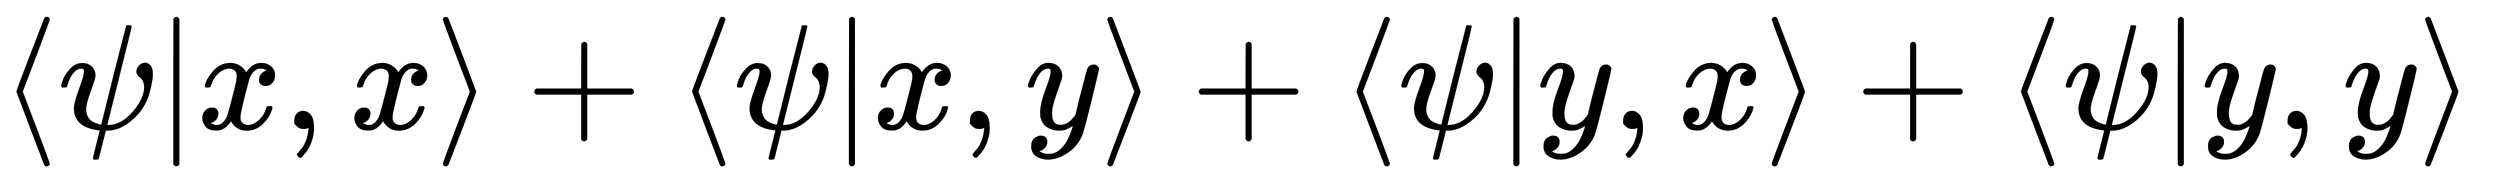
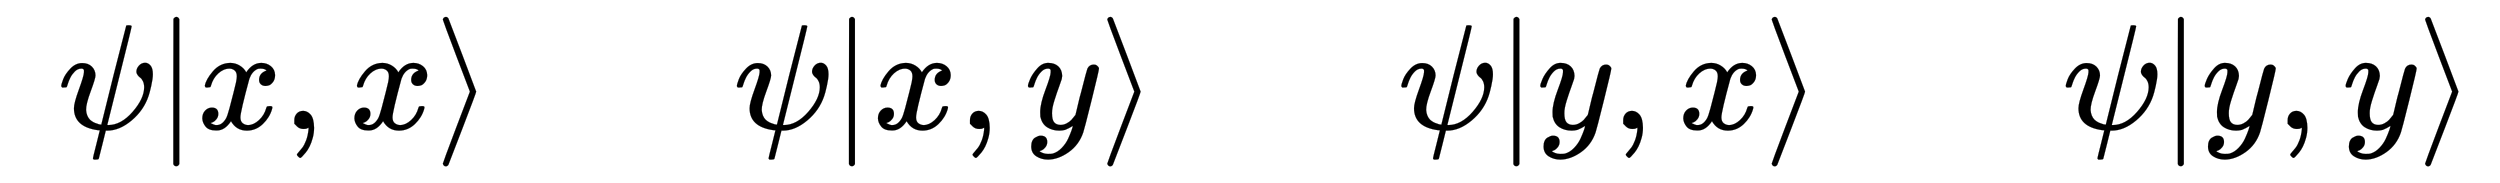
<svg xmlns="http://www.w3.org/2000/svg" xmlns:xlink="http://www.w3.org/1999/xlink" width="38.862ex" height="2.843ex" style="vertical-align: -0.838ex;" viewBox="0 -863.1 16732.2 1223.9" role="img" focusable="false" aria-labelledby="MathJax-SVG-1-Title">
  <title id="MathJax-SVG-1-Title">left angle bracket psi vertical bar x comma x right angle bracket plus left angle bracket psi vertical bar x comma y right angle bracket plus left angle bracket psi vertical bar y comma x right angle bracket plus left angle bracket psi vertical bar y comma y right angle bracket</title>
  <defs aria-hidden="true">
-     <path stroke-width="1" id="E1-MJMAIN-27E8" d="M333 -232Q332 -239 327 -244T313 -250Q303 -250 296 -240Q293 -233 202 6T110 250T201 494T296 740Q299 745 306 749L309 750Q312 750 313 750Q331 750 333 732Q333 727 243 489Q152 252 152 250T243 11Q333 -227 333 -232Z" />
    <path stroke-width="1" id="E1-MJMATHI-3C8" d="M161 441Q202 441 226 417T250 358Q250 338 218 252T187 127Q190 85 214 61Q235 43 257 37Q275 29 288 29H289L371 360Q455 691 456 692Q459 694 472 694Q492 694 492 687Q492 678 411 356Q329 28 329 27T335 26Q421 26 498 114T576 278Q576 302 568 319T550 343T532 361T524 384Q524 405 541 424T583 443Q602 443 618 425T634 366Q634 337 623 288T605 220Q573 125 492 57T329 -11H319L296 -104Q272 -198 272 -199Q270 -205 252 -205H239Q233 -199 233 -197Q233 -192 256 -102T279 -9Q272 -8 265 -8Q106 14 106 139Q106 174 139 264T173 379Q173 380 173 381Q173 390 173 393T169 400T158 404H154Q131 404 112 385T82 344T65 302T57 280Q55 278 41 278H27Q21 284 21 287Q21 299 34 333T82 404T161 441Z" />
    <path stroke-width="1" id="E1-MJMAIN-7C" d="M139 -249H137Q125 -249 119 -235V251L120 737Q130 750 139 750Q152 750 159 735V-235Q151 -249 141 -249H139Z" />
    <path stroke-width="1" id="E1-MJMATHI-78" d="M52 289Q59 331 106 386T222 442Q257 442 286 424T329 379Q371 442 430 442Q467 442 494 420T522 361Q522 332 508 314T481 292T458 288Q439 288 427 299T415 328Q415 374 465 391Q454 404 425 404Q412 404 406 402Q368 386 350 336Q290 115 290 78Q290 50 306 38T341 26Q378 26 414 59T463 140Q466 150 469 151T485 153H489Q504 153 504 145Q504 144 502 134Q486 77 440 33T333 -11Q263 -11 227 52Q186 -10 133 -10H127Q78 -10 57 16T35 71Q35 103 54 123T99 143Q142 143 142 101Q142 81 130 66T107 46T94 41L91 40Q91 39 97 36T113 29T132 26Q168 26 194 71Q203 87 217 139T245 247T261 313Q266 340 266 352Q266 380 251 392T217 404Q177 404 142 372T93 290Q91 281 88 280T72 278H58Q52 284 52 289Z" />
    <path stroke-width="1" id="E1-MJMAIN-2C" d="M78 35T78 60T94 103T137 121Q165 121 187 96T210 8Q210 -27 201 -60T180 -117T154 -158T130 -185T117 -194Q113 -194 104 -185T95 -172Q95 -168 106 -156T131 -126T157 -76T173 -3V9L172 8Q170 7 167 6T161 3T152 1T140 0Q113 0 96 17Z" />
    <path stroke-width="1" id="E1-MJMAIN-27E9" d="M55 732Q56 739 61 744T75 750Q85 750 92 740Q95 733 186 494T278 250T187 6T92 -240Q85 -250 75 -250Q67 -250 62 -245T55 -232Q55 -227 145 11Q236 248 236 250T145 489Q55 727 55 732Z" />
-     <path stroke-width="1" id="E1-MJMAIN-2B" d="M56 237T56 250T70 270H369V420L370 570Q380 583 389 583Q402 583 409 568V270H707Q722 262 722 250T707 230H409V-68Q401 -82 391 -82H389H387Q375 -82 369 -68V230H70Q56 237 56 250Z" />
    <path stroke-width="1" id="E1-MJMATHI-79" d="M21 287Q21 301 36 335T84 406T158 442Q199 442 224 419T250 355Q248 336 247 334Q247 331 231 288T198 191T182 105Q182 62 196 45T238 27Q261 27 281 38T312 61T339 94Q339 95 344 114T358 173T377 247Q415 397 419 404Q432 431 462 431Q475 431 483 424T494 412T496 403Q496 390 447 193T391 -23Q363 -106 294 -155T156 -205Q111 -205 77 -183T43 -117Q43 -95 50 -80T69 -58T89 -48T106 -45Q150 -45 150 -87Q150 -107 138 -122T115 -142T102 -147L99 -148Q101 -153 118 -160T152 -167H160Q177 -167 186 -165Q219 -156 247 -127T290 -65T313 -9T321 21L315 17Q309 13 296 6T270 -6Q250 -11 231 -11Q185 -11 150 11T104 82Q103 89 103 113Q103 170 138 262T173 379Q173 380 173 381Q173 390 173 393T169 400T158 404H154Q131 404 112 385T82 344T65 302T57 280Q55 278 41 278H27Q21 284 21 287Z" />
  </defs>
  <g stroke="currentColor" fill="currentColor" stroke-width="0" transform="matrix(1 0 0 -1 0 0)" aria-hidden="true">
    <use xlink:href="#E1-MJMAIN-27E8" x="0" y="0" />
    <use xlink:href="#E1-MJMATHI-3C8" x="389" y="0" />
    <use xlink:href="#E1-MJMAIN-7C" x="1041" y="0" />
    <use xlink:href="#E1-MJMATHI-78" x="1319" y="0" />
    <use xlink:href="#E1-MJMAIN-2C" x="1892" y="0" />
    <use xlink:href="#E1-MJMATHI-78" x="2337" y="0" />
    <use xlink:href="#E1-MJMAIN-27E9" x="2909" y="0" />
    <use xlink:href="#E1-MJMAIN-2B" x="3521" y="0" />
    <use xlink:href="#E1-MJMAIN-27E8" x="4522" y="0" />
    <use xlink:href="#E1-MJMATHI-3C8" x="4911" y="0" />
    <use xlink:href="#E1-MJMAIN-7C" x="5563" y="0" />
    <use xlink:href="#E1-MJMATHI-78" x="5841" y="0" />
    <use xlink:href="#E1-MJMAIN-2C" x="6414" y="0" />
    <use xlink:href="#E1-MJMATHI-79" x="6859" y="0" />
    <use xlink:href="#E1-MJMAIN-27E9" x="7356" y="0" />
    <use xlink:href="#E1-MJMAIN-2B" x="7968" y="0" />
    <use xlink:href="#E1-MJMAIN-27E8" x="8969" y="0" />
    <use xlink:href="#E1-MJMATHI-3C8" x="9358" y="0" />
    <use xlink:href="#E1-MJMAIN-7C" x="10010" y="0" />
    <use xlink:href="#E1-MJMATHI-79" x="10288" y="0" />
    <use xlink:href="#E1-MJMAIN-2C" x="10786" y="0" />
    <use xlink:href="#E1-MJMATHI-78" x="11231" y="0" />
    <use xlink:href="#E1-MJMAIN-27E9" x="11803" y="0" />
    <use xlink:href="#E1-MJMAIN-2B" x="12415" y="0" />
    <use xlink:href="#E1-MJMAIN-27E8" x="13416" y="0" />
    <use xlink:href="#E1-MJMATHI-3C8" x="13805" y="0" />
    <use xlink:href="#E1-MJMAIN-7C" x="14457" y="0" />
    <use xlink:href="#E1-MJMATHI-79" x="14735" y="0" />
    <use xlink:href="#E1-MJMAIN-2C" x="15233" y="0" />
    <use xlink:href="#E1-MJMATHI-79" x="15678" y="0" />
    <use xlink:href="#E1-MJMAIN-27E9" x="16176" y="0" />
  </g>
</svg>